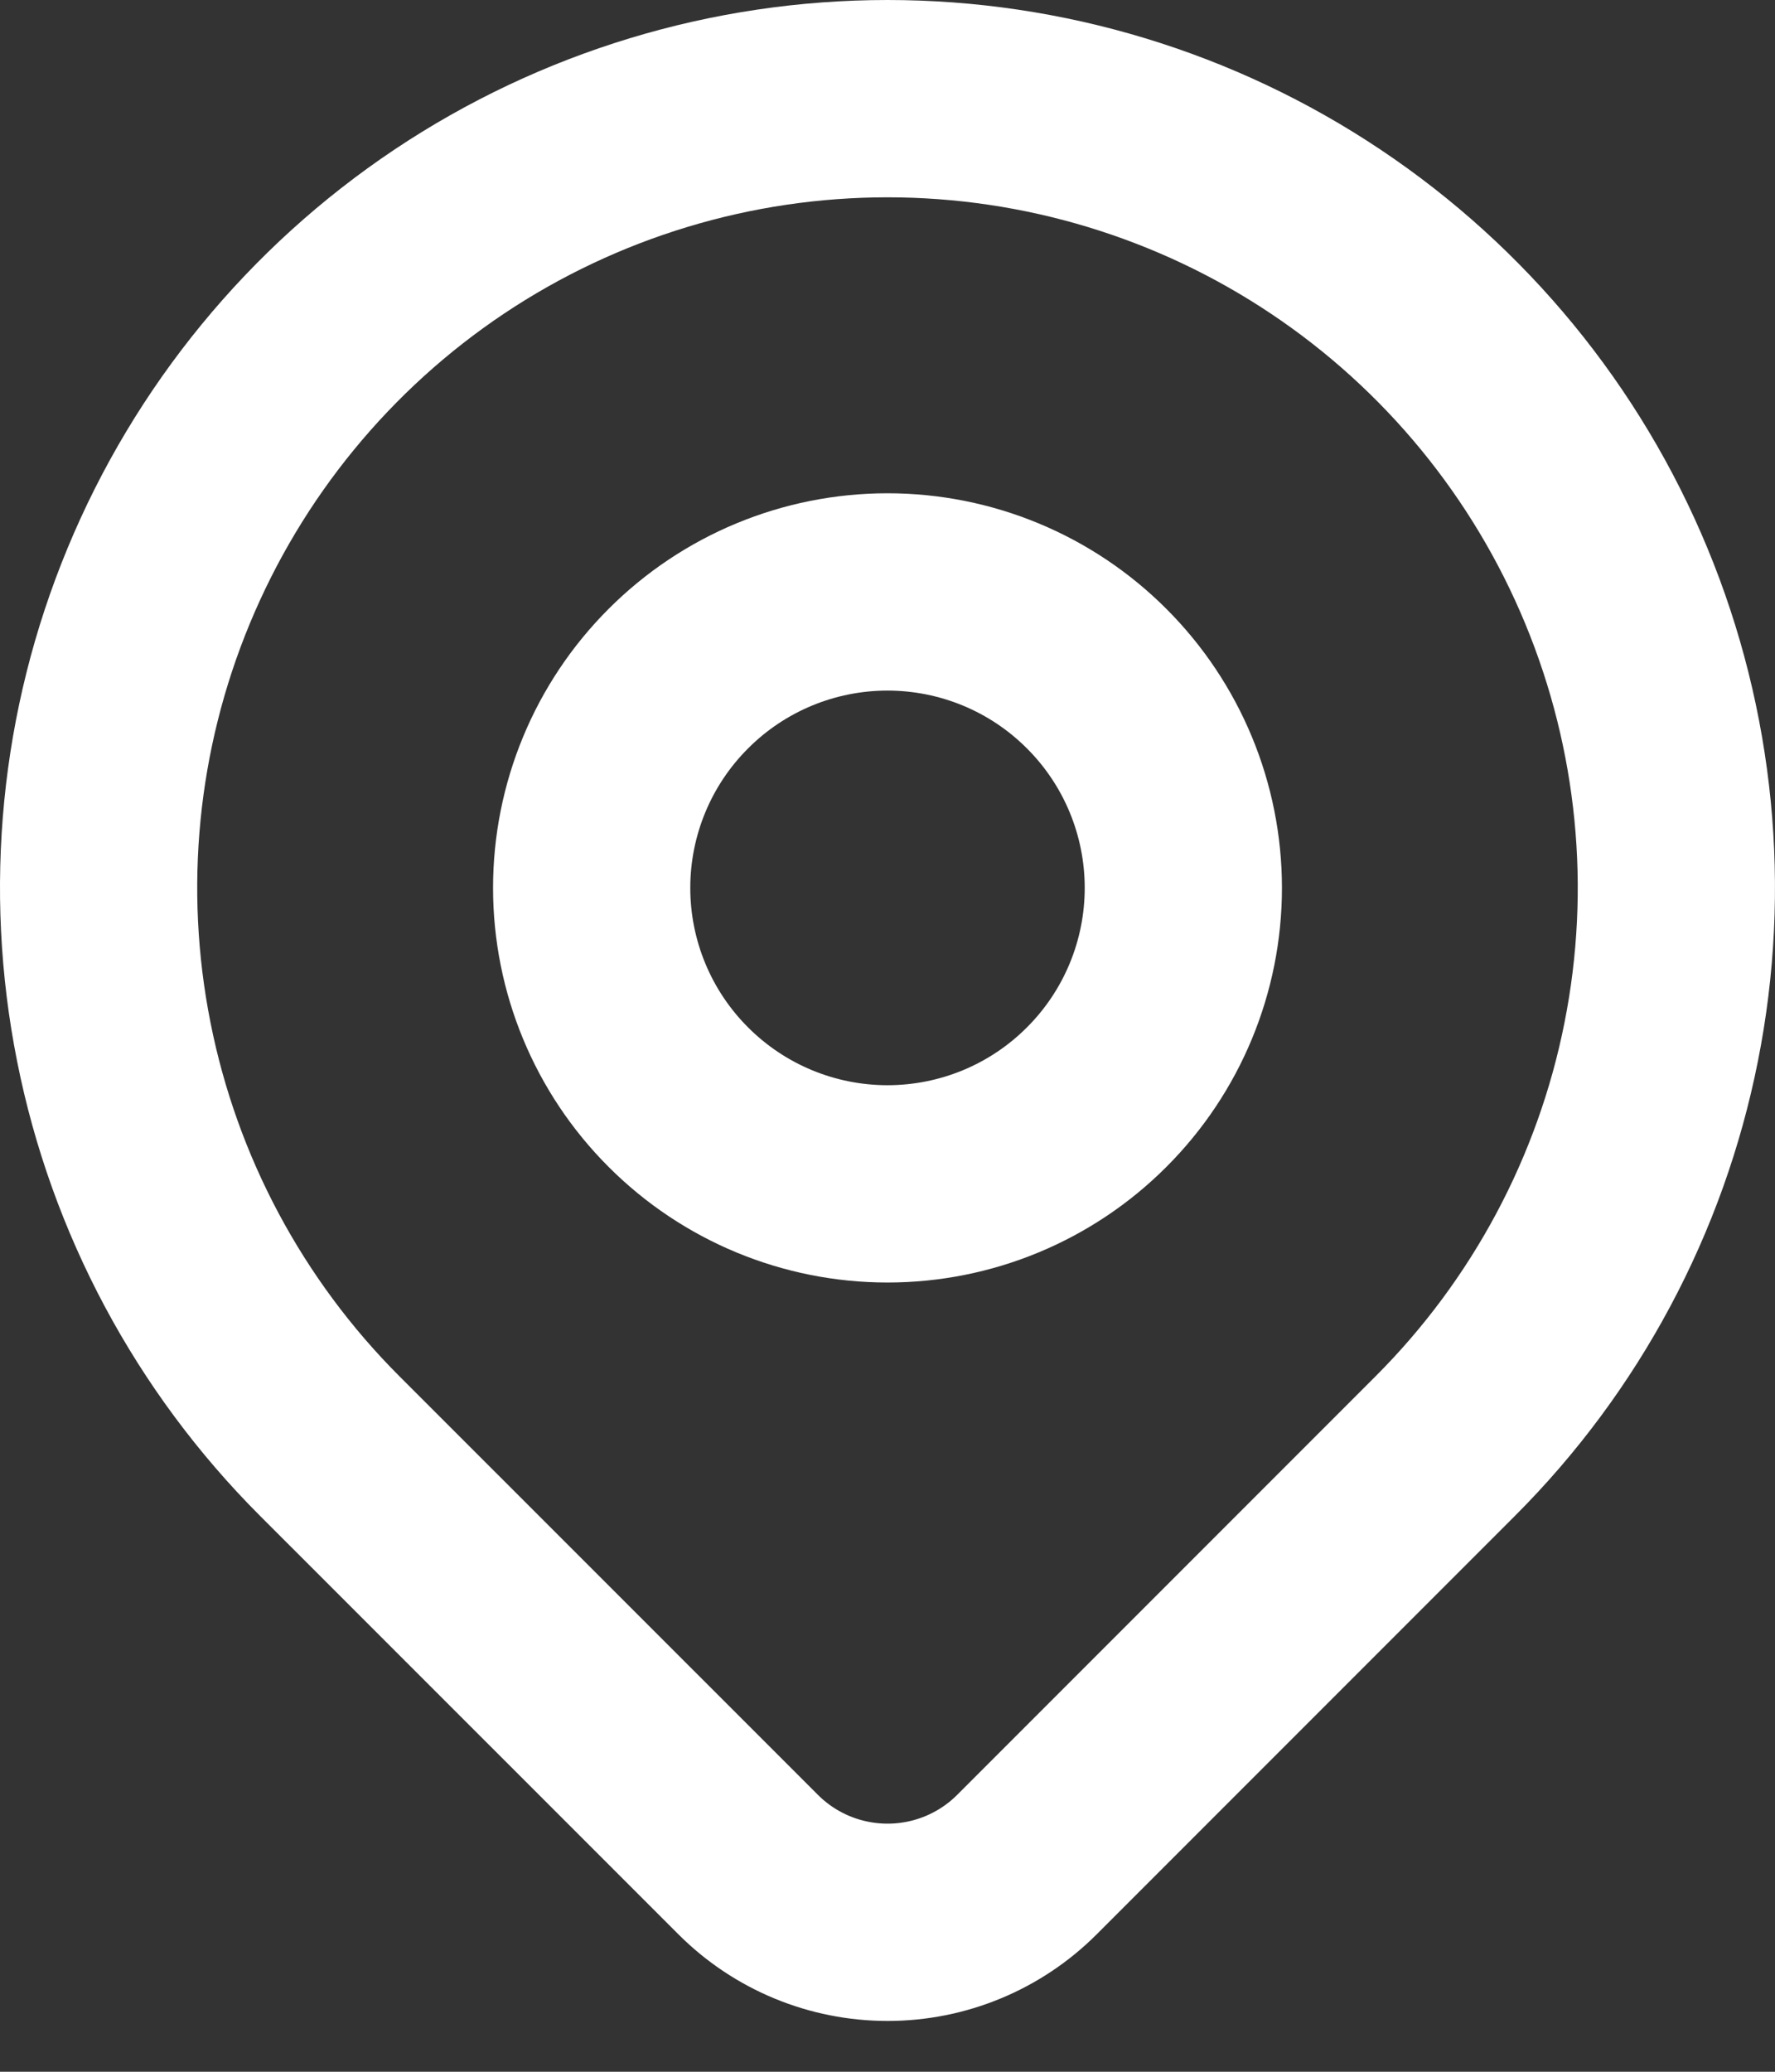
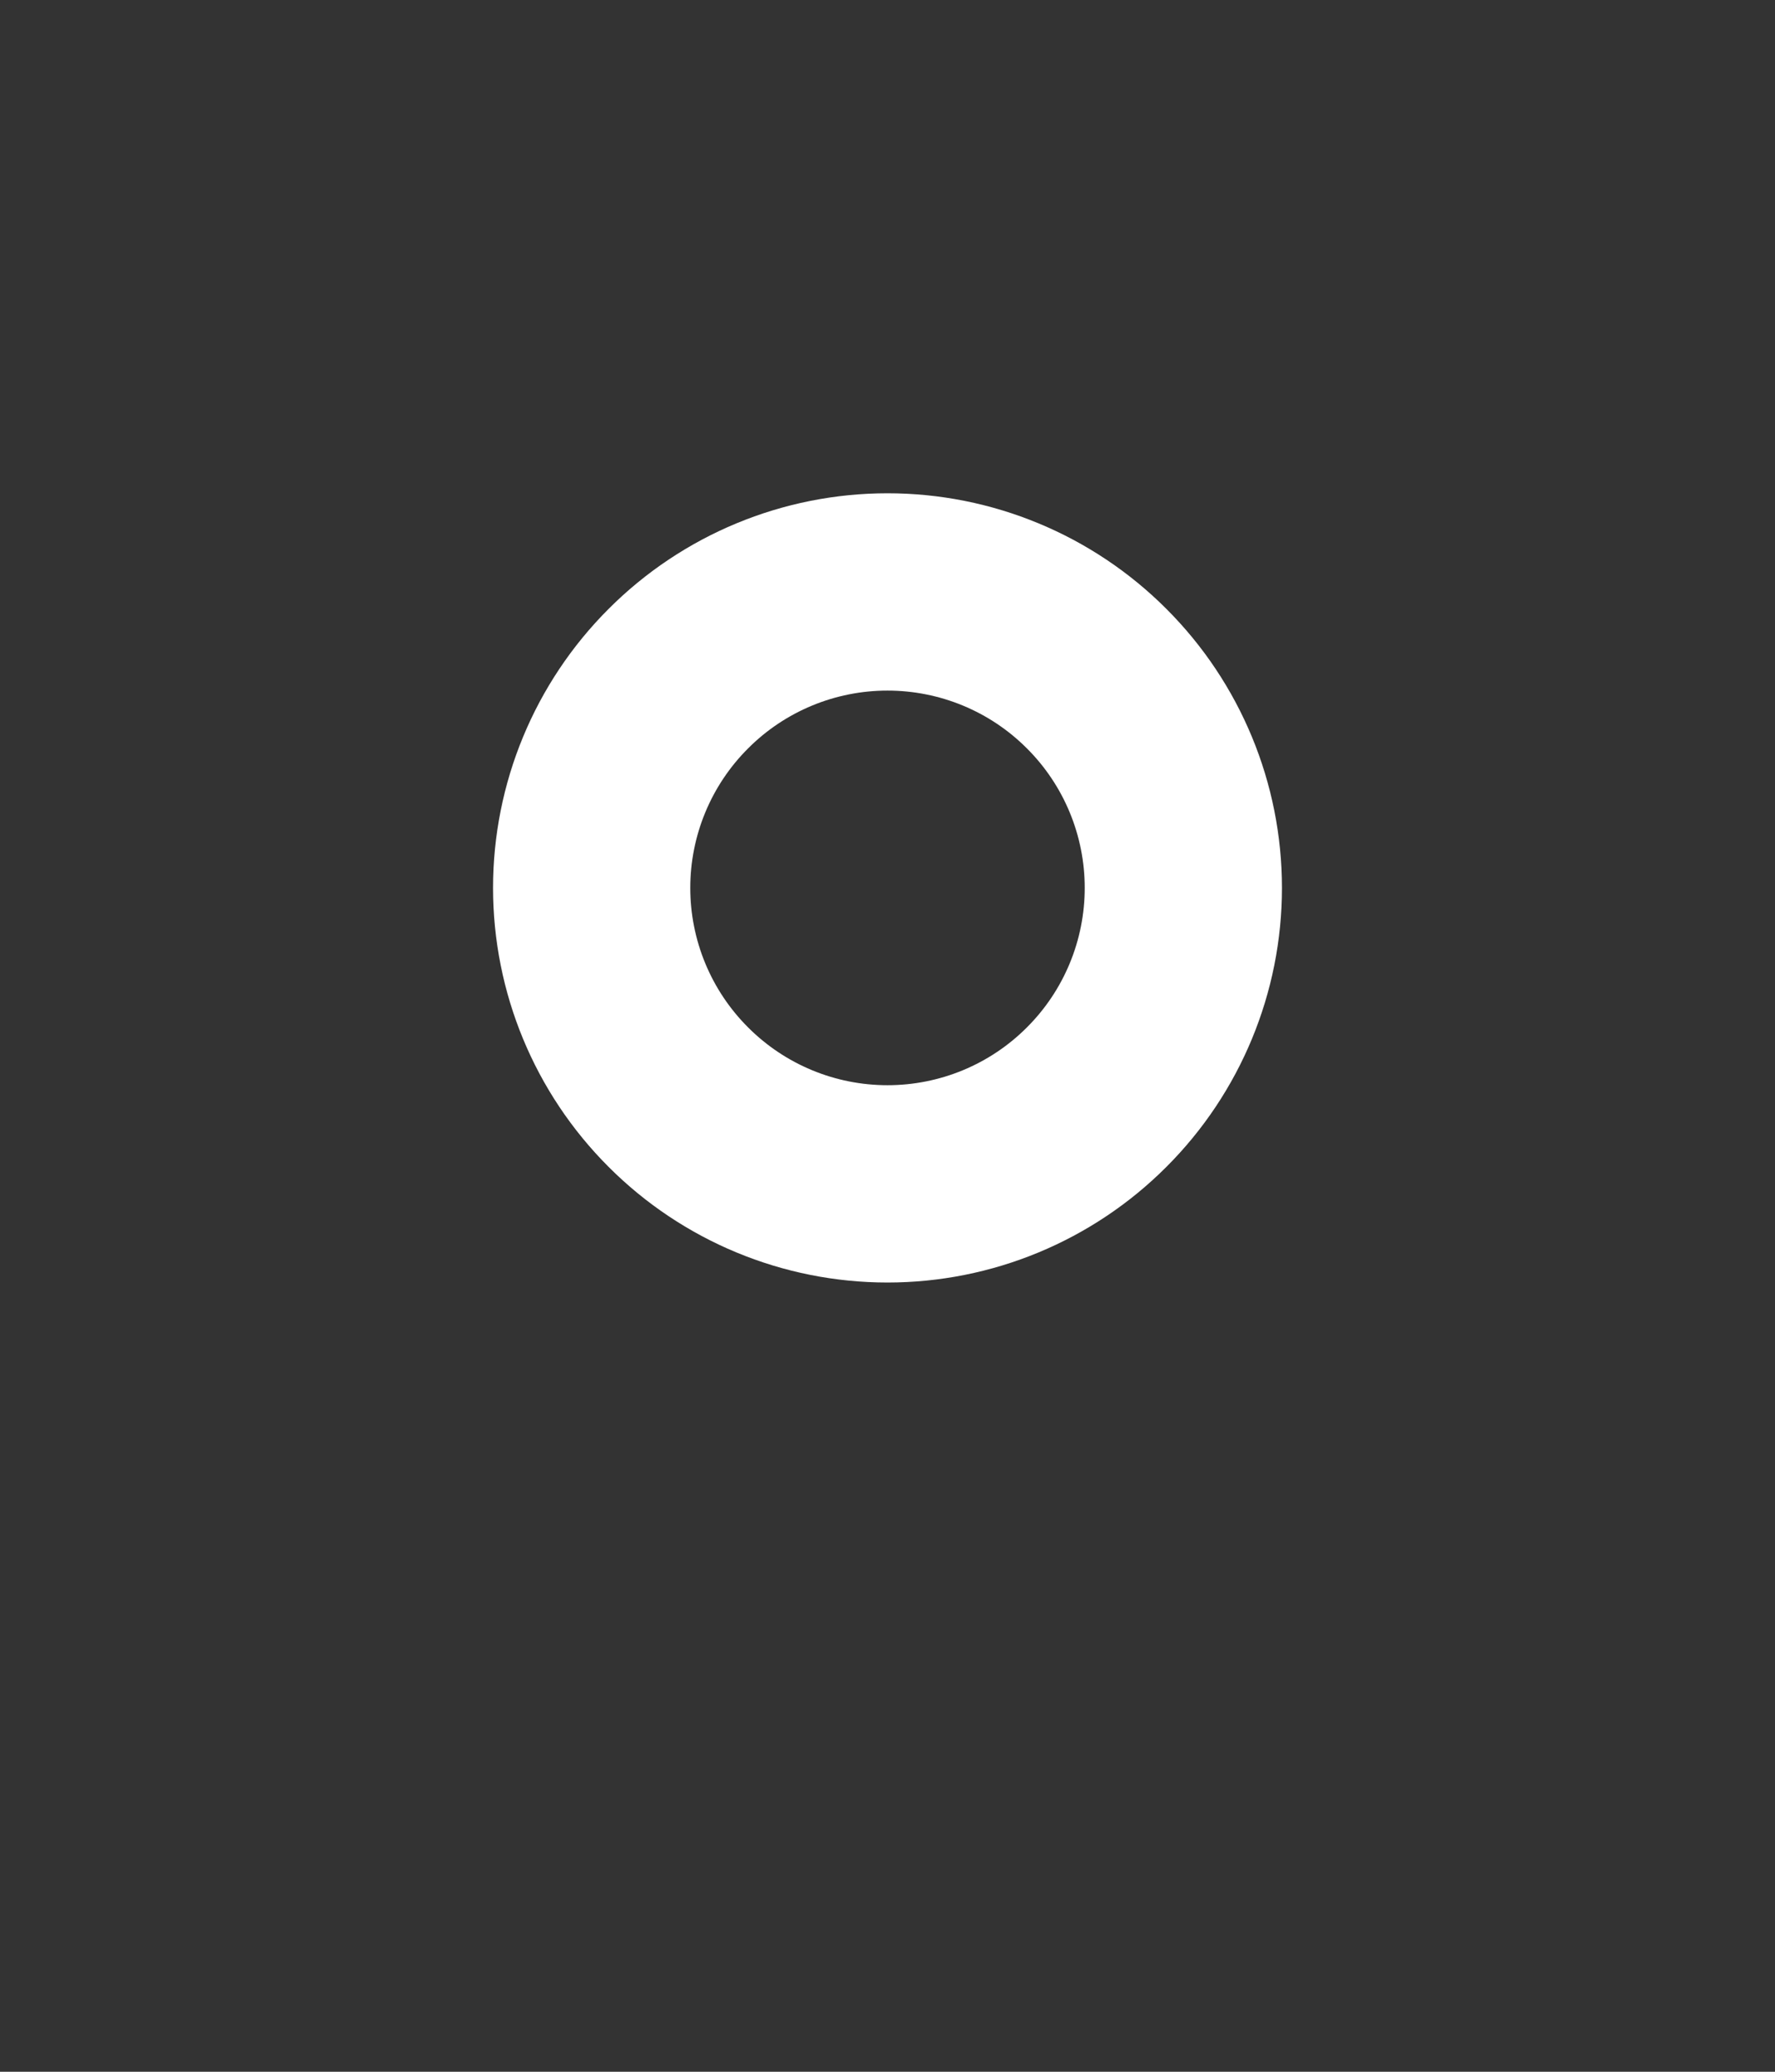
<svg xmlns="http://www.w3.org/2000/svg" width="18" height="21" viewBox="-1 -1 18 21" fill="none" id="svg-1443688893_1138">
  <rect x="-1" y="-1" width="18" height="21" fill="#333333" stroke="none" />
  <path d="M5 8C5 8.796 5.316 9.559 5.879 10.121C6.441 10.684 7.204 11 8 11C8.796 11 9.559 10.684 10.121 10.121C10.684 9.559 11 8.796 11 8C11 7.204 10.684 6.441 10.121 5.879C9.559 5.316 8.796 5 8 5C7.204 5 6.441 5.316 5.879 5.879C5.316 6.441 5 7.204 5 8Z" stroke="white" stroke-width="2" stroke-linecap="round" stroke-linejoin="round" />
-   <path d="M13.657 13.657L9.414 17.9C9.039 18.275 8.531 18.485 8.001 18.485C7.47 18.485 6.962 18.275 6.587 17.9L2.343 13.657C1.224 12.538 0.462 11.113 0.154 9.561C-0.155 8.009 0.003 6.4 0.609 4.939C1.215 3.477 2.24 2.227 3.555 1.348C4.871 0.469 6.418 0 8 0C9.582 0 11.129 0.469 12.444 1.348C13.76 2.227 14.786 3.477 15.391 4.939C15.996 6.4 16.155 8.009 15.846 9.561C15.538 11.113 14.776 12.538 13.657 13.657Z" stroke="white" stroke-width="2" stroke-linecap="round" stroke-linejoin="round" />
</svg>